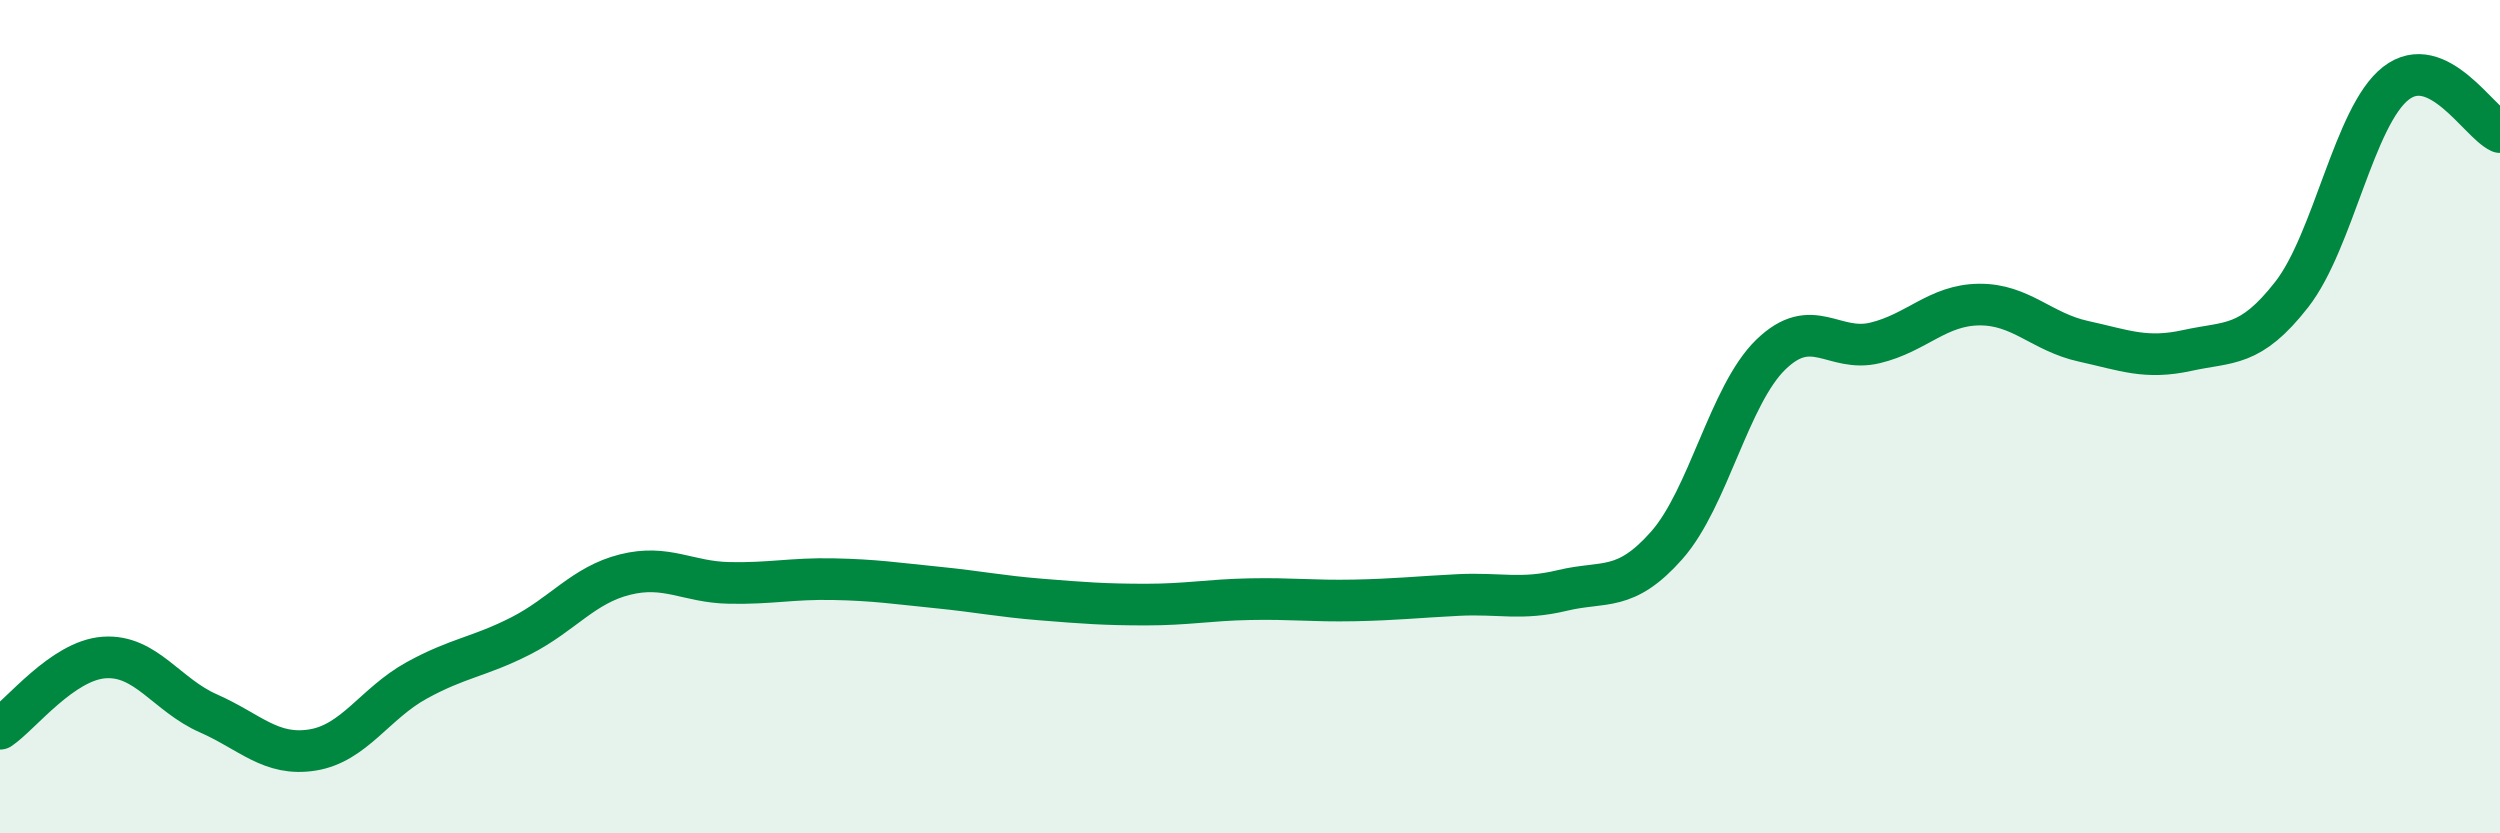
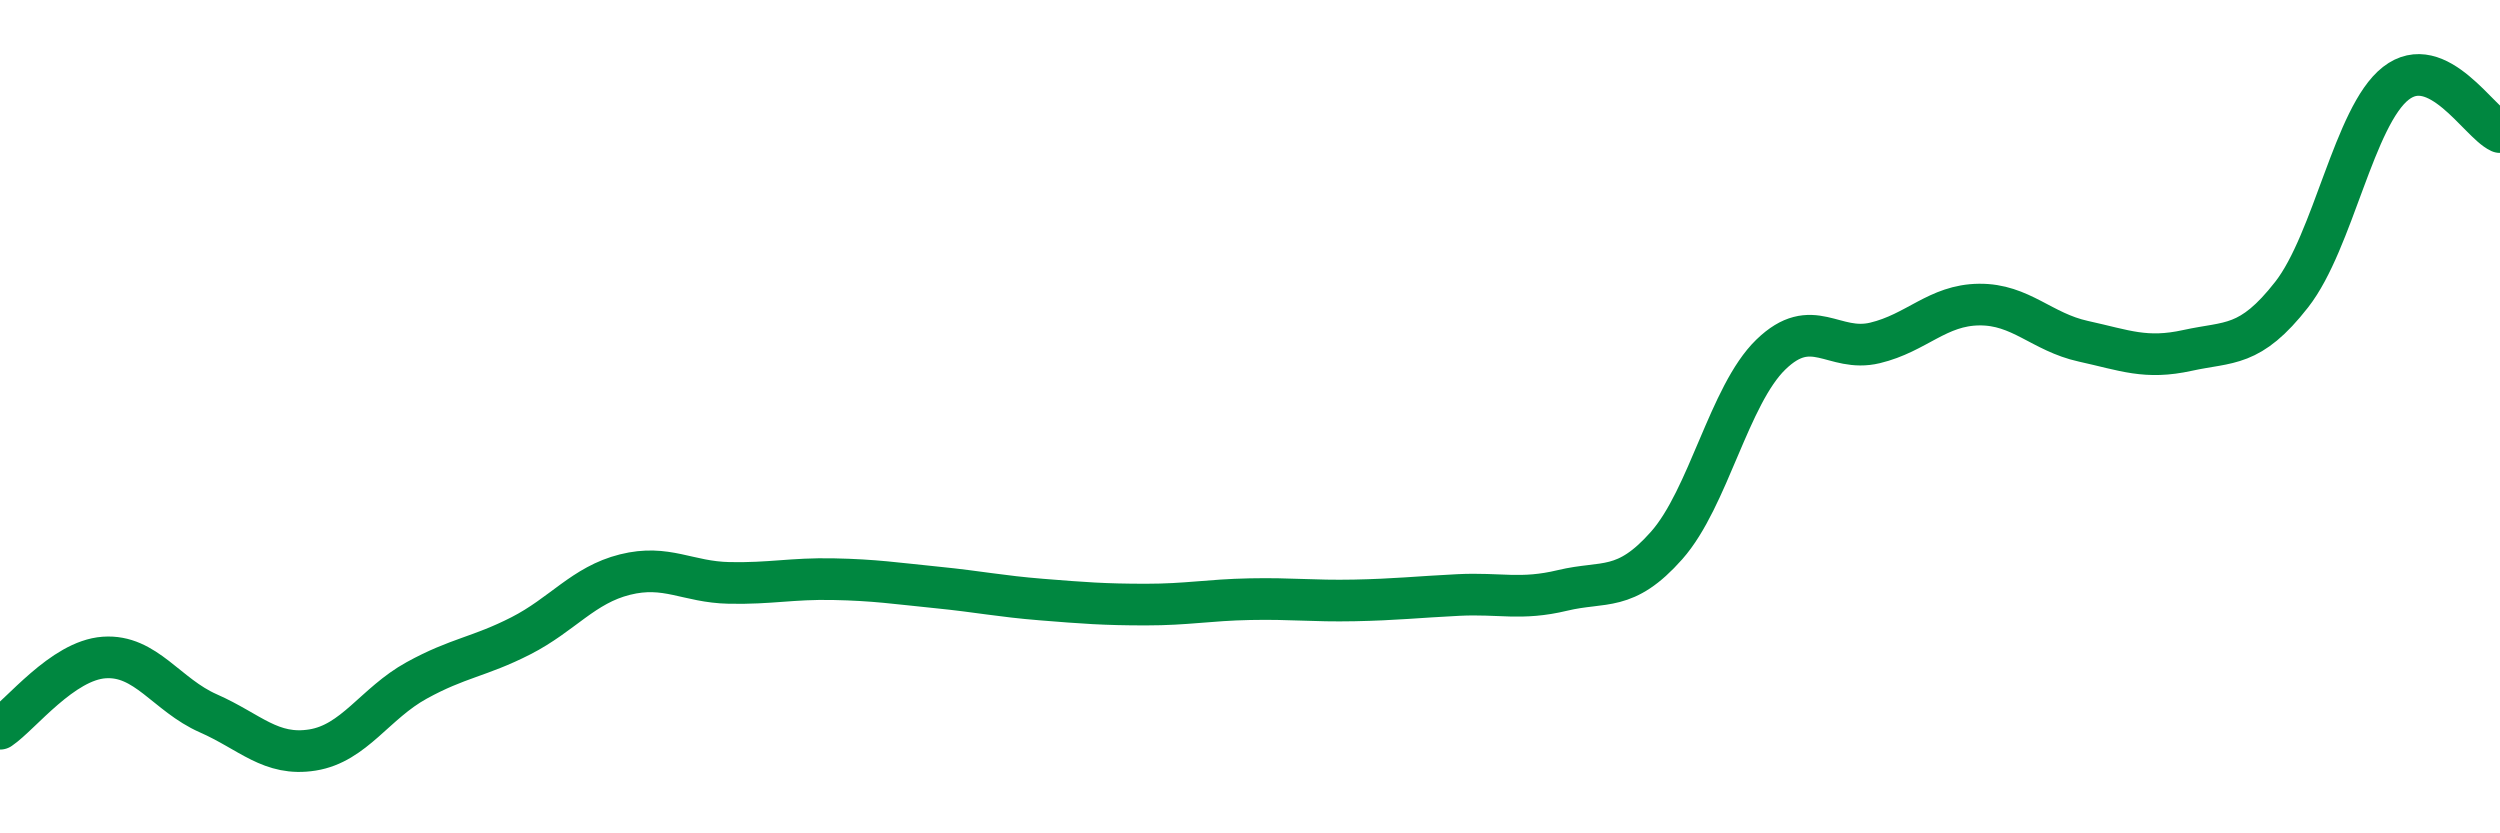
<svg xmlns="http://www.w3.org/2000/svg" width="60" height="20" viewBox="0 0 60 20">
-   <path d="M 0,17.49 C 0.5,17.15 1.5,15.85 2.5,15.78 C 3.5,15.71 4,16.68 5,17.12 C 6,17.56 6.5,18.16 7.5,18 C 8.5,17.84 9,16.88 10,16.33 C 11,15.78 11.5,15.77 12.5,15.26 C 13.5,14.75 14,14.04 15,13.79 C 16,13.54 16.5,13.97 17.5,13.99 C 18.5,14.01 19,13.88 20,13.9 C 21,13.92 21.5,14 22.5,14.1 C 23.5,14.2 24,14.31 25,14.39 C 26,14.47 26.5,14.51 27.5,14.51 C 28.5,14.51 29,14.4 30,14.38 C 31,14.36 31.5,14.43 32.5,14.41 C 33.5,14.39 34,14.33 35,14.28 C 36,14.23 36.5,14.41 37.5,14.17 C 38.5,13.93 39,14.22 40,13.09 C 41,11.96 41.5,9.48 42.5,8.51 C 43.5,7.54 44,8.47 45,8.23 C 46,7.99 46.5,7.32 47.5,7.31 C 48.5,7.3 49,7.97 50,8.19 C 51,8.41 51.5,8.63 52.5,8.41 C 53.5,8.19 54,8.35 55,7.07 C 56,5.79 56.5,2.78 57.5,2 C 58.5,1.22 59.5,2.94 60,3.17L60 20L0 20Z" fill="#008740" opacity="0.1" stroke-linecap="round" stroke-linejoin="round" />
  <path d="M 0,17.49 C 0.5,17.15 1.5,15.85 2.5,15.78 C 3.5,15.71 4,16.68 5,17.12 C 6,17.56 6.5,18.16 7.5,18 C 8.5,17.84 9,16.88 10,16.33 C 11,15.78 11.5,15.77 12.5,15.26 C 13.5,14.75 14,14.04 15,13.79 C 16,13.54 16.5,13.97 17.5,13.99 C 18.5,14.01 19,13.88 20,13.9 C 21,13.92 21.5,14 22.5,14.1 C 23.5,14.2 24,14.31 25,14.39 C 26,14.47 26.5,14.51 27.5,14.51 C 28.5,14.51 29,14.4 30,14.38 C 31,14.36 31.5,14.43 32.5,14.41 C 33.5,14.39 34,14.33 35,14.28 C 36,14.23 36.5,14.41 37.5,14.17 C 38.5,13.93 39,14.22 40,13.09 C 41,11.96 41.5,9.48 42.5,8.51 C 43.5,7.54 44,8.47 45,8.23 C 46,7.99 46.5,7.32 47.5,7.31 C 48.5,7.3 49,7.97 50,8.19 C 51,8.41 51.5,8.63 52.5,8.41 C 53.5,8.19 54,8.35 55,7.07 C 56,5.79 56.5,2.78 57.5,2 C 58.5,1.22 59.5,2.94 60,3.17" stroke="#008740" stroke-width="1" fill="none" stroke-linecap="round" stroke-linejoin="round" />
</svg>